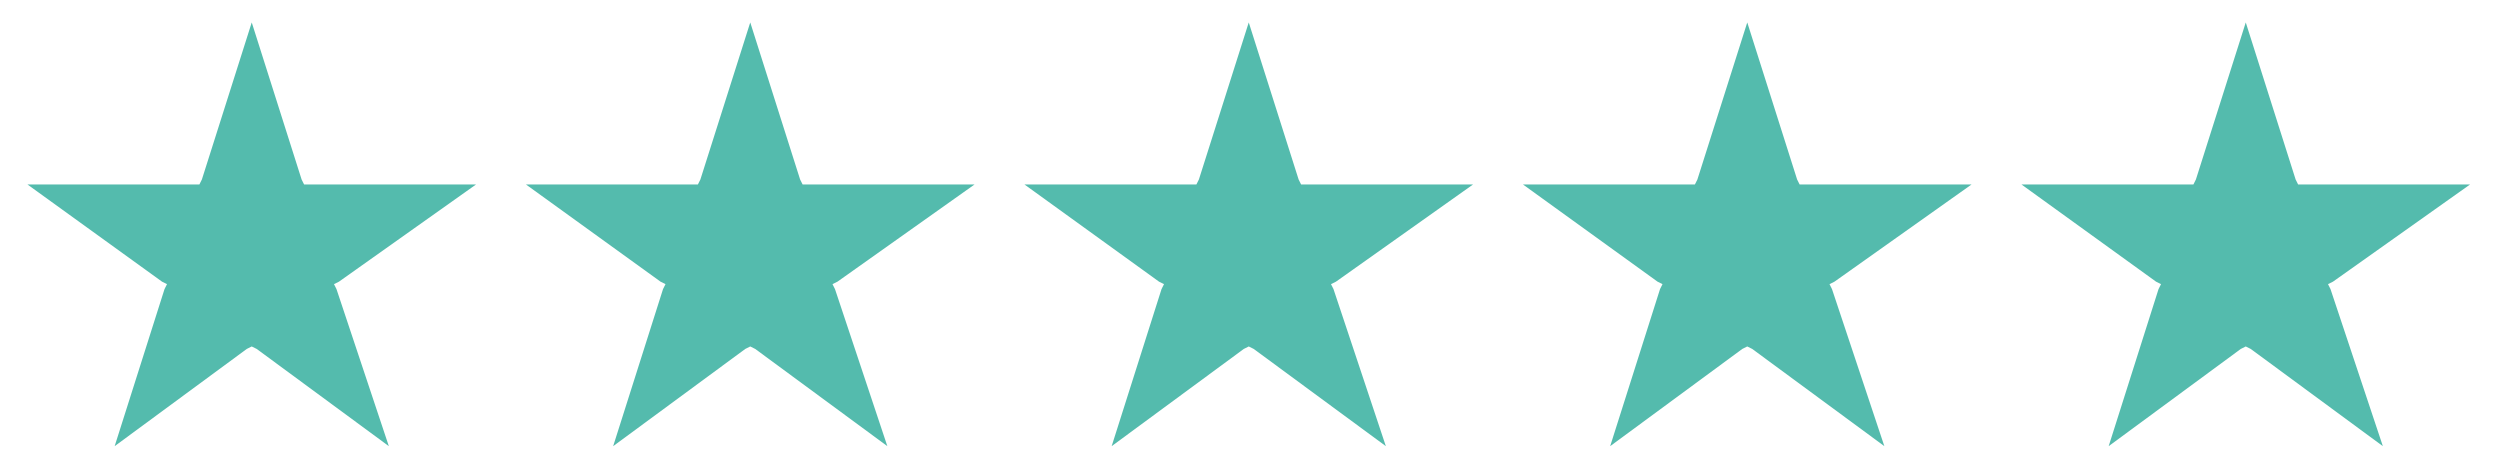
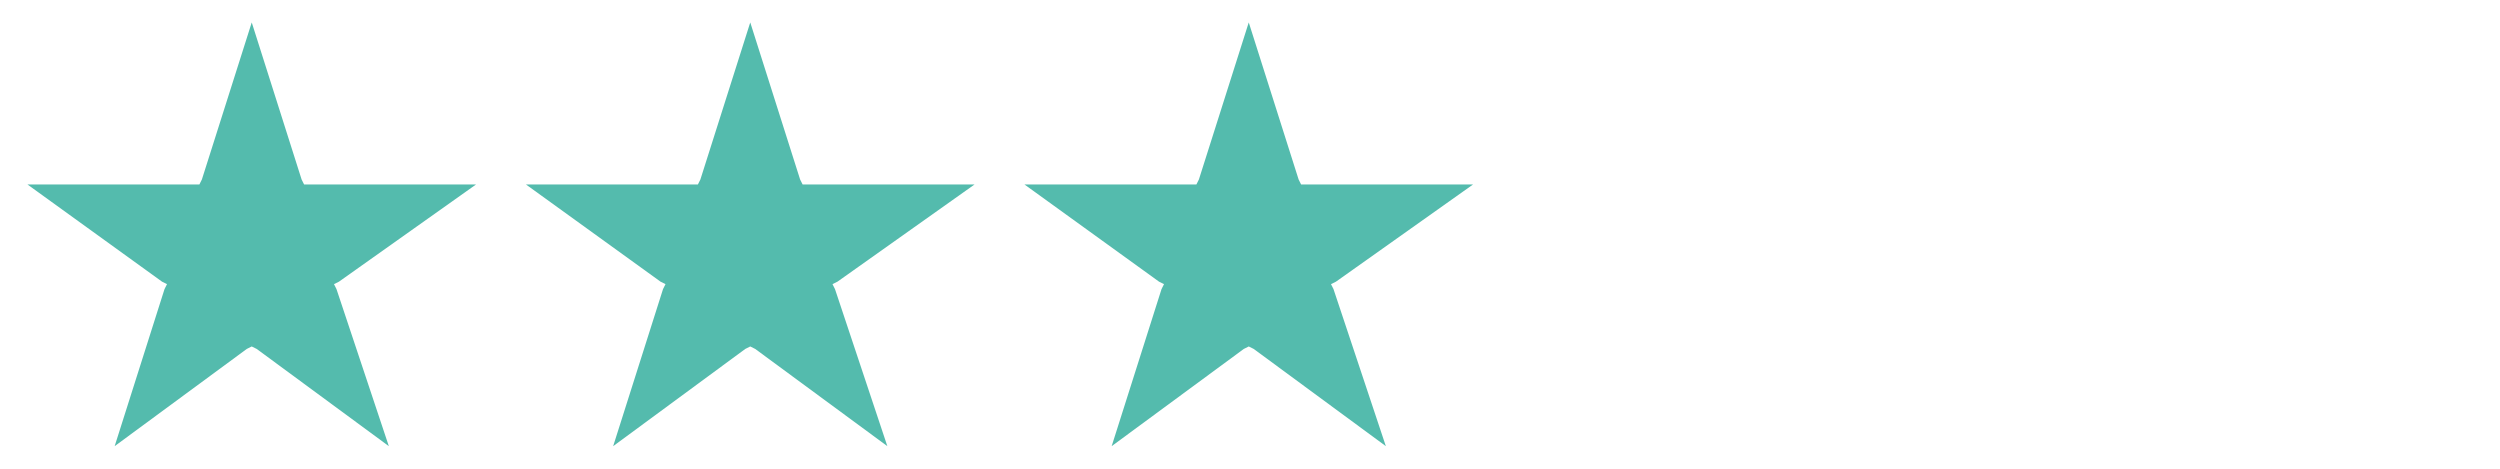
<svg xmlns="http://www.w3.org/2000/svg" version="1.1" id="Layer_1" x="0px" y="0px" viewBox="0 0 100.3 18.8" style="enable-background:new 0 0 100.3 18.8;" xml:space="preserve">
  <style type="text/css">
	.st0{fill-rule:evenodd;clip-rule:evenodd;fill:#54BBAD;}
</style>
  <g>
    <path class="st0" d="M19.1,7.4h-6.9l-0.1-0.2l-2-6.3l-2,6.3L8,7.4H1.1l5.4,3.9l0.2,0.1l-0.1,0.2l-2,6.3L9.9,14l0.2-0.1l0.2,0.1   l5.3,3.9l-2.1-6.3l-0.1-0.2l0.2-0.1L19.1,7.4z" />
    <path class="st0" d="M39.1,7.4h-6.9l-0.1-0.2l-2-6.3l-2,6.3L28,7.4h-6.9l5.4,3.9l0.2,0.1l-0.1,0.2l-2,6.3l5.3-3.9l0.2-0.1l0.2,0.1   l5.3,3.9l-2.1-6.3l-0.1-0.2l0.2-0.1L39.1,7.4z" />
    <path class="st0" d="M59.1,7.4h-6.9l-0.1-0.2l-2-6.3l-2,6.3L48,7.4h-6.9l5.4,3.9l0.2,0.1l-0.1,0.2l-2,6.3l5.3-3.9l0.2-0.1l0.2,0.1   l5.3,3.9l-2.1-6.3l-0.1-0.2l0.2-0.1L59.1,7.4z" />
-     <path class="st0" d="M79.1,7.4h-6.9l-0.1-0.2l-2-6.3l-2,6.3L68,7.4h-6.9l5.4,3.9l0.2,0.1l-0.1,0.2l-2,6.3l5.3-3.9l0.2-0.1l0.2,0.1   l5.3,3.9l-2.1-6.3l-0.1-0.2l0.2-0.1L79.1,7.4z" />
-     <path class="st0" d="M99.1,7.4h-6.9l-0.1-0.2l-2-6.3l-2,6.3L88,7.4h-6.9l5.4,3.9l0.2,0.1l-0.1,0.2l-2,6.3l5.3-3.9l0.2-0.1l0.2,0.1   l5.3,3.9l-2.1-6.3l-0.1-0.2l0.2-0.1L99.1,7.4z" />
  </g>
</svg>